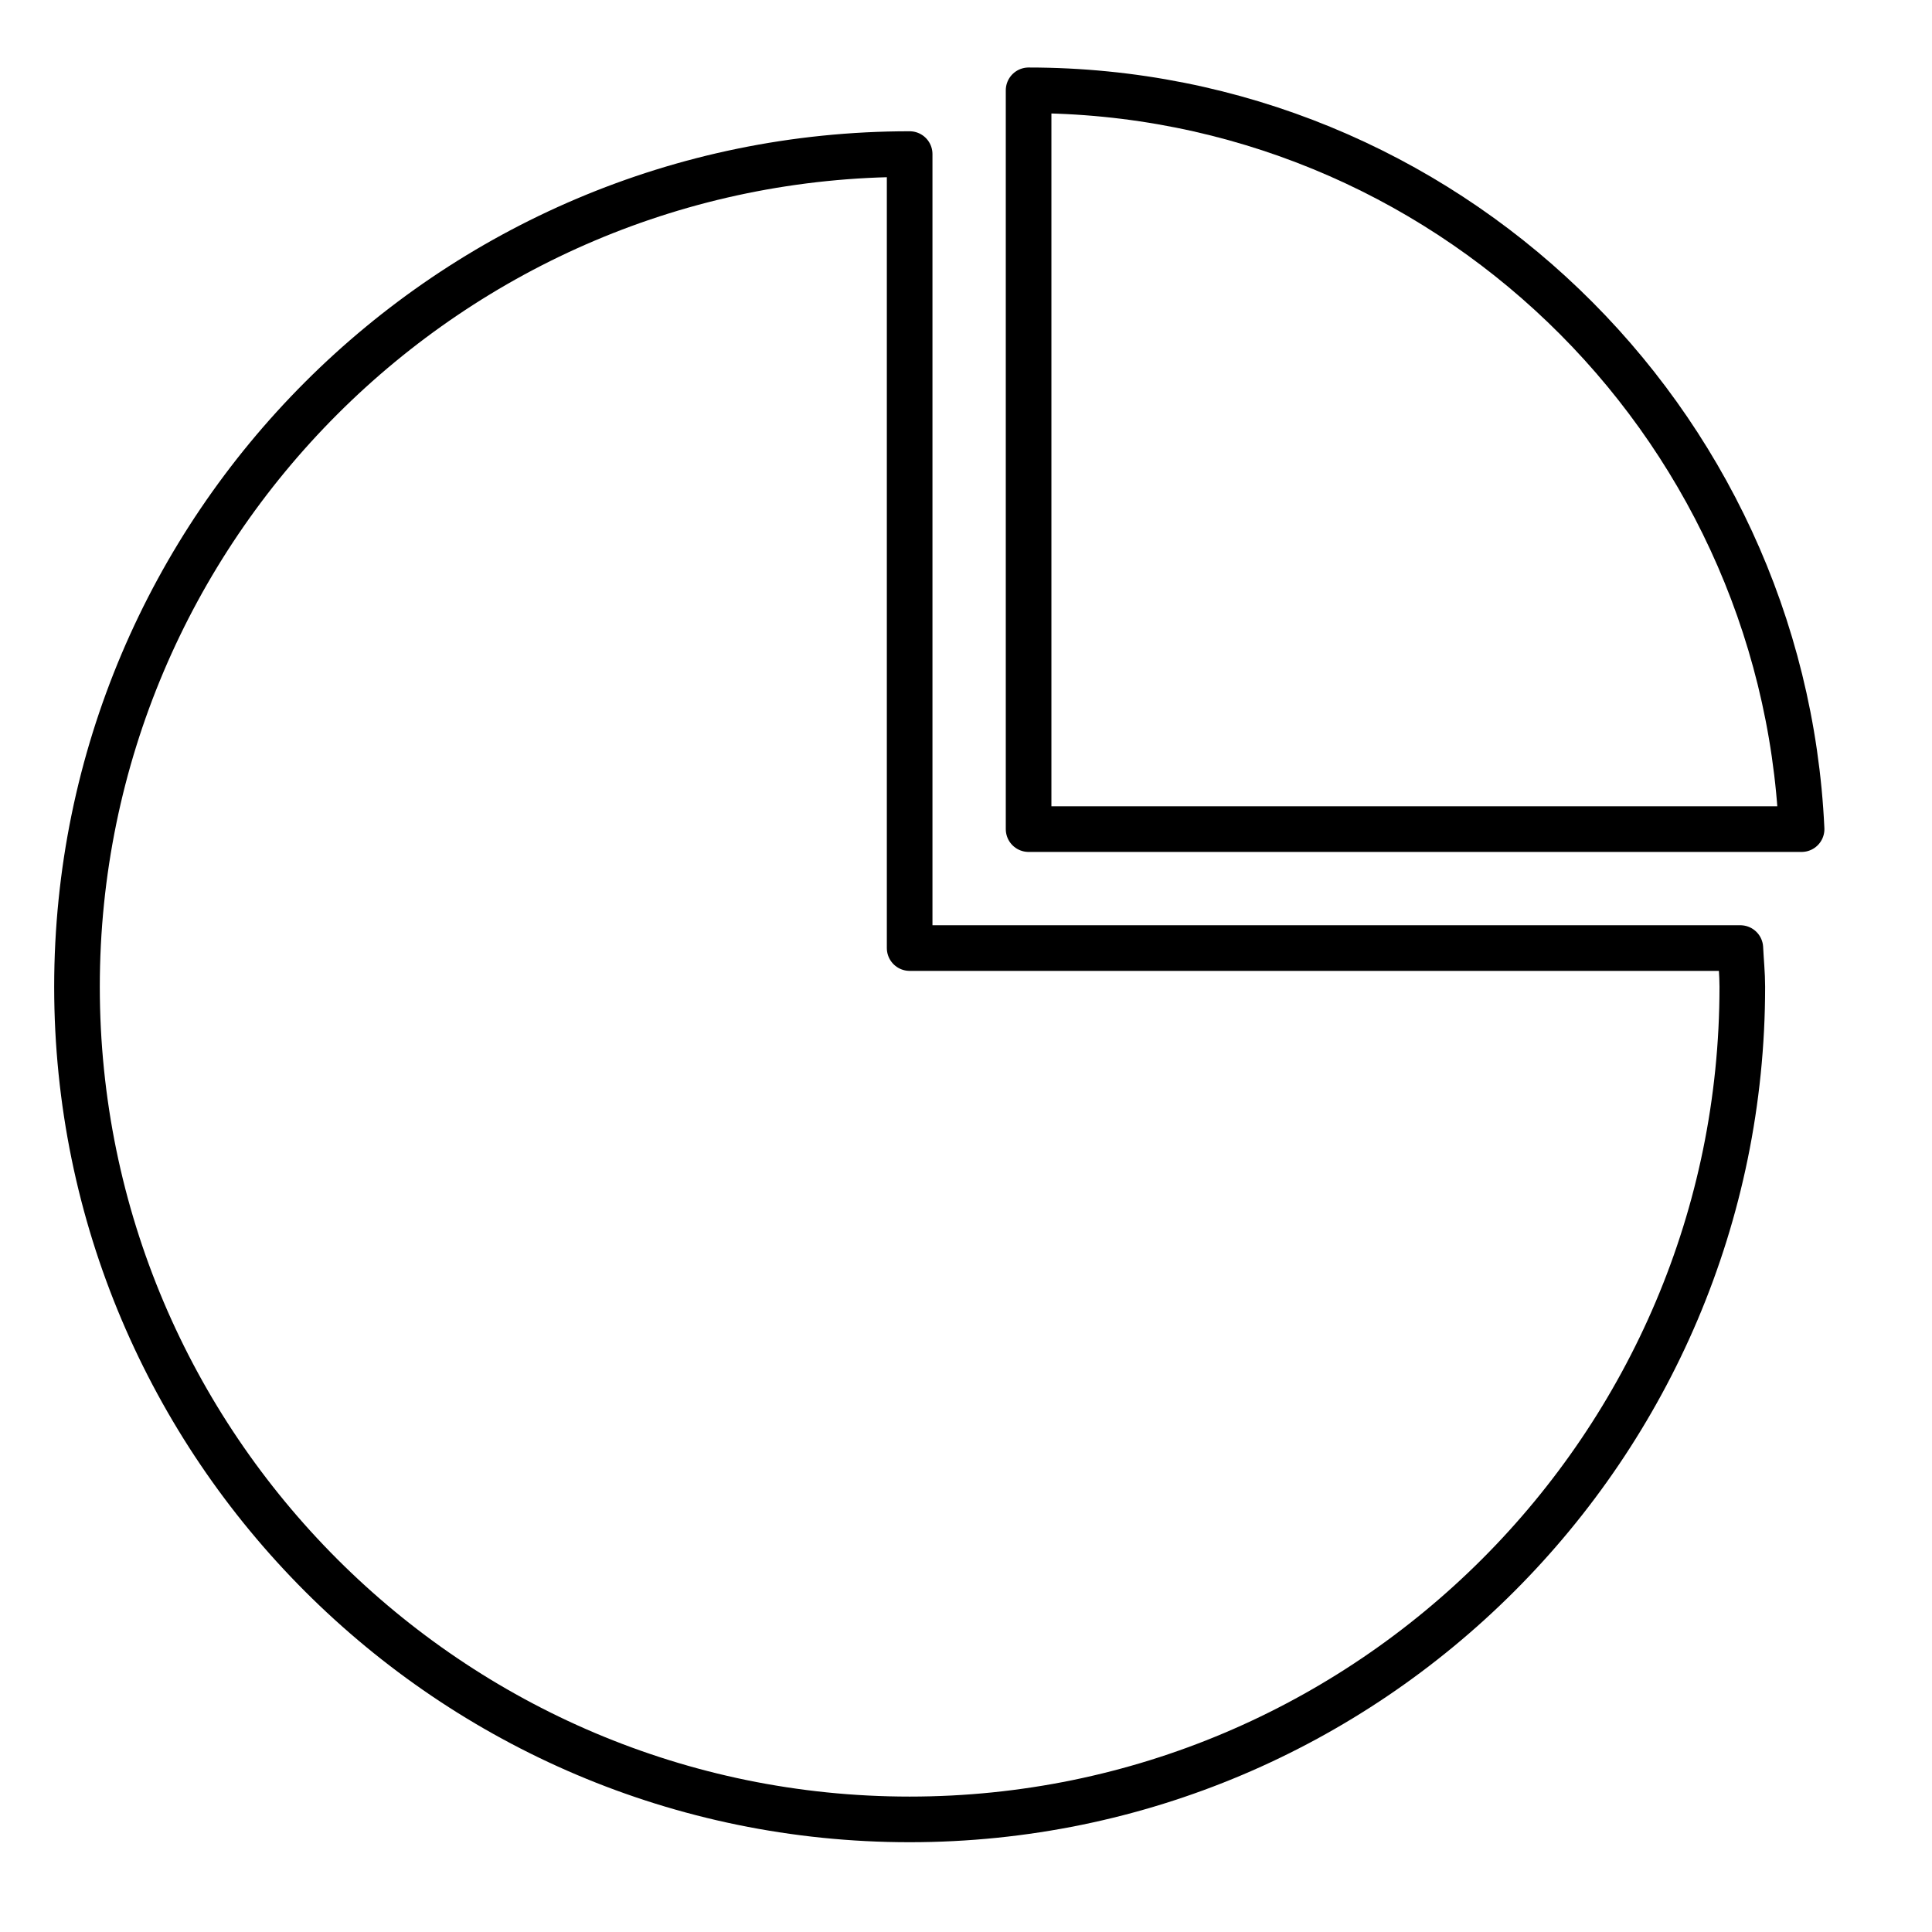
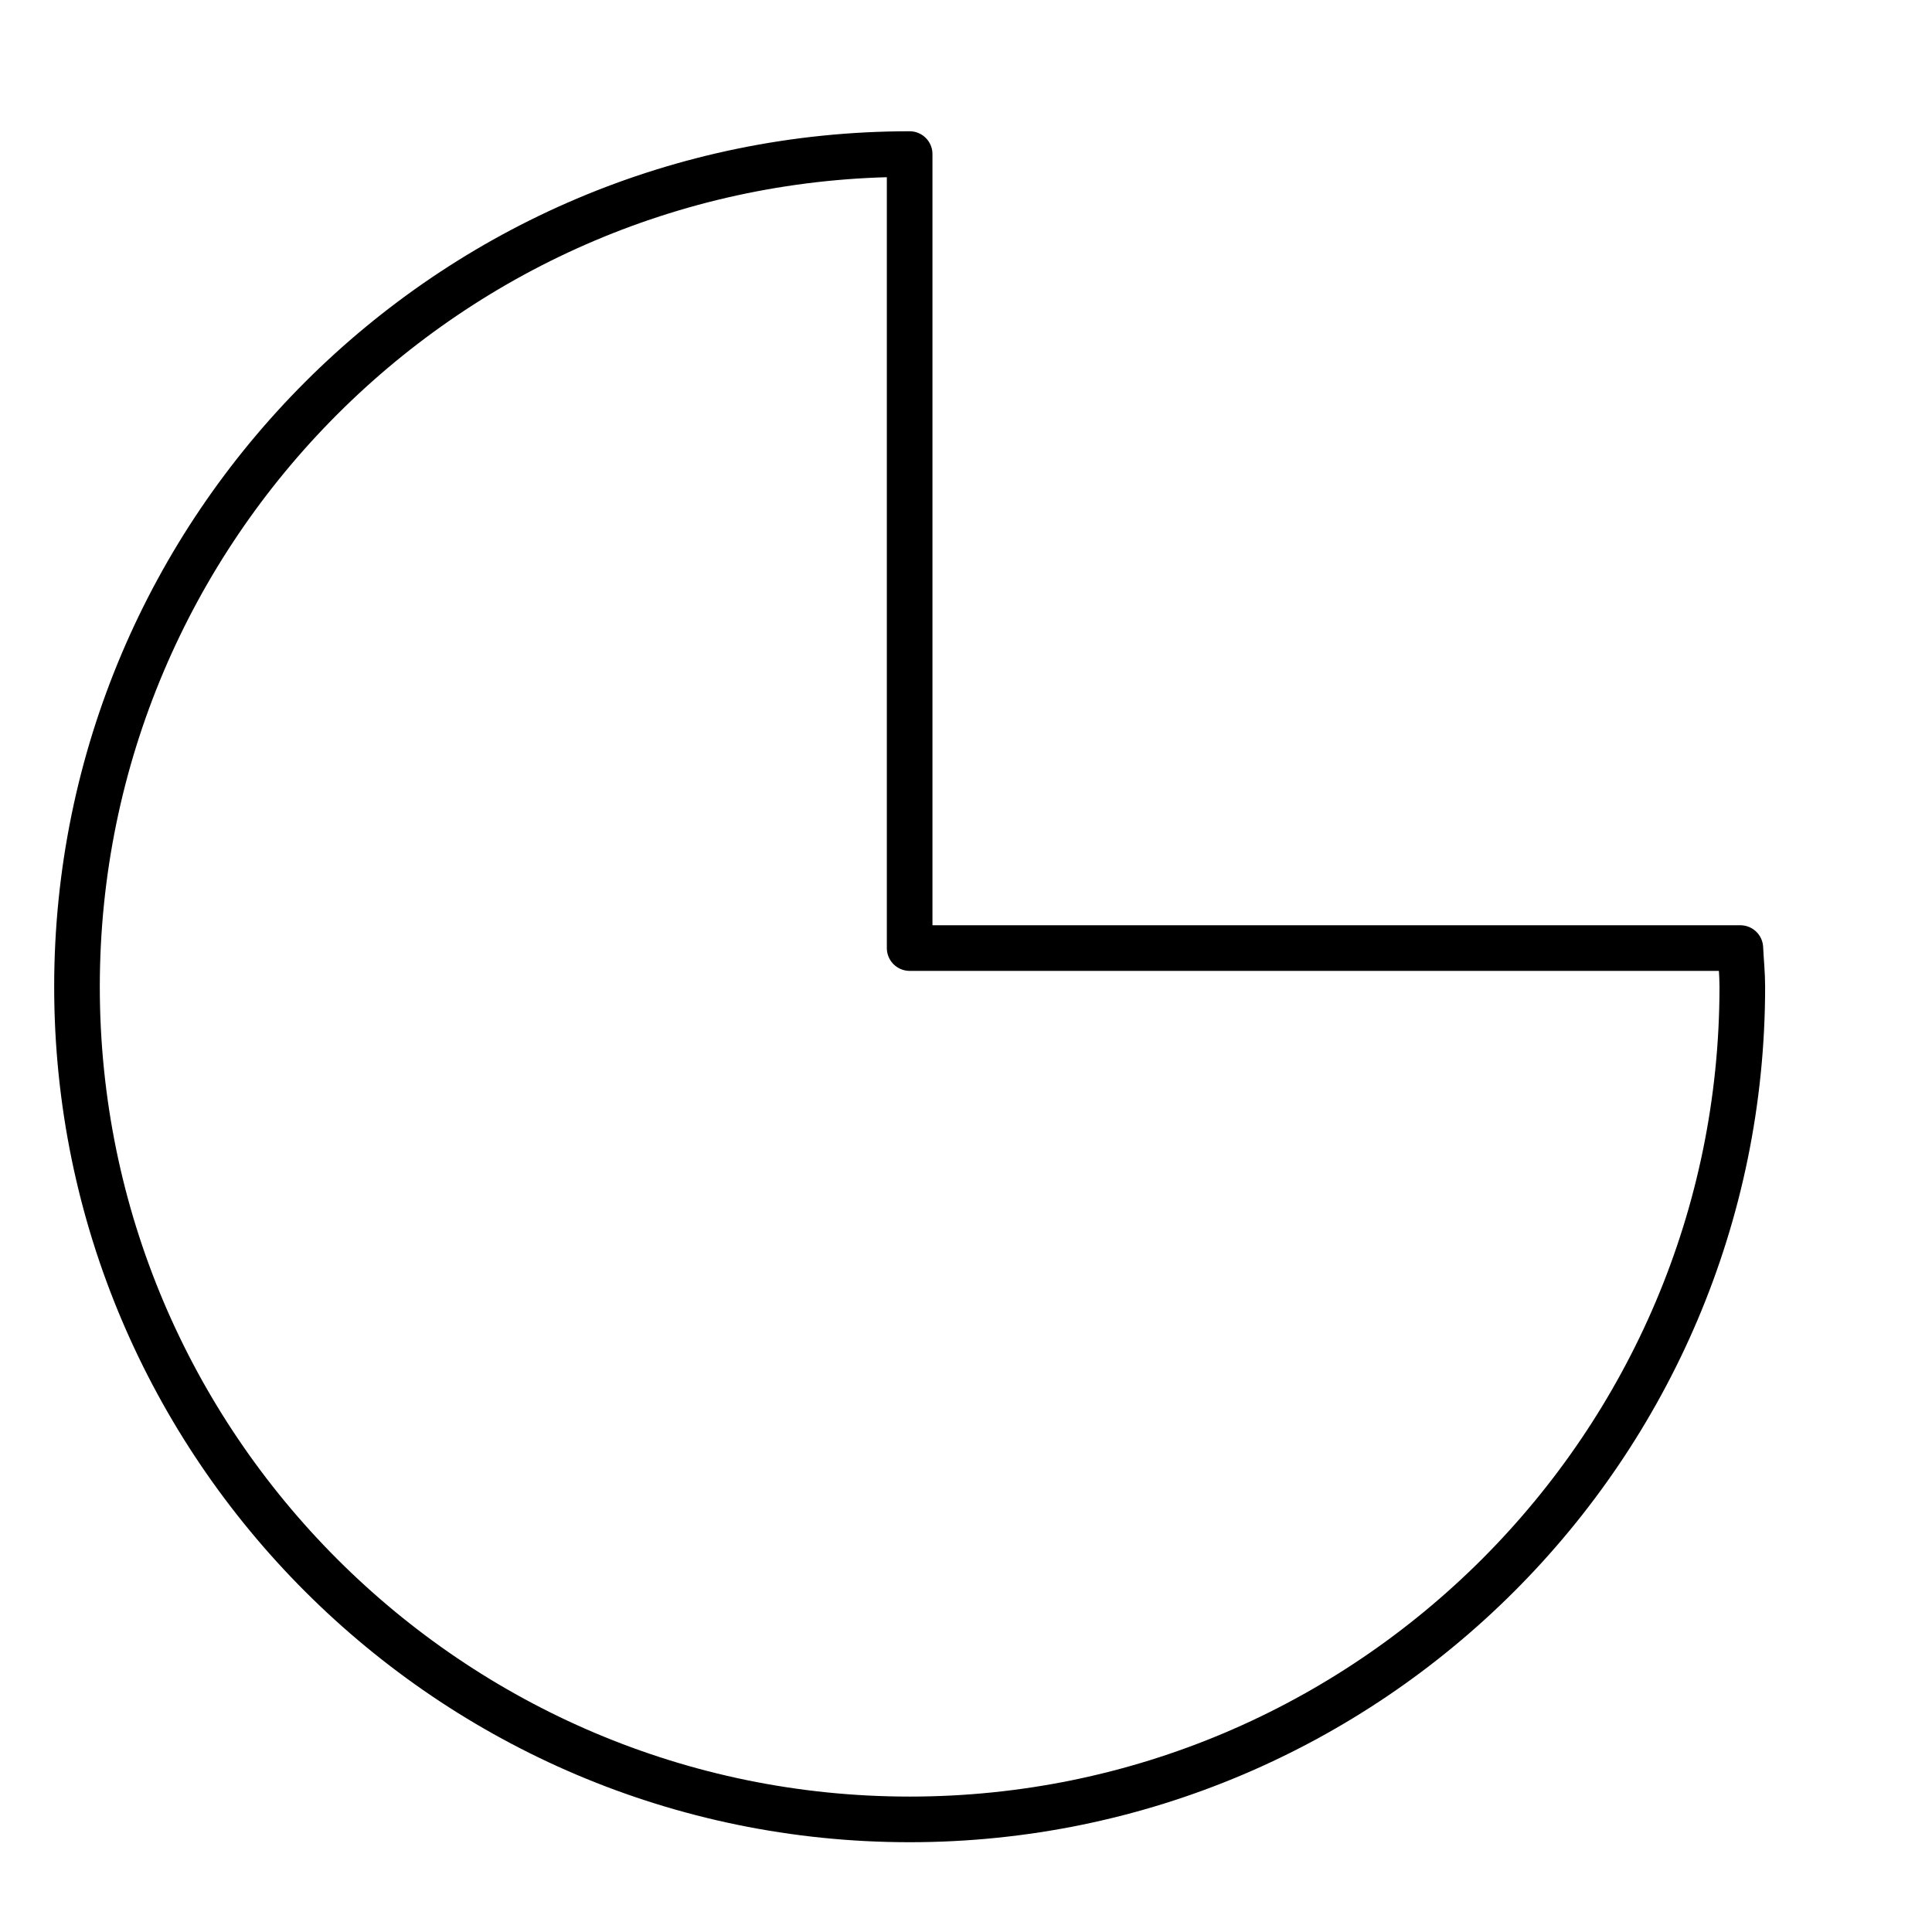
<svg xmlns="http://www.w3.org/2000/svg" version="1.1" id="레이어_1" x="0px" y="0px" width="60px" height="60px" viewBox="0 0 60 60" enable-background="new 0 0 60 60" xml:space="preserve">
  <g>
    <path fill="none" stroke="#000000" stroke-width="1.417" stroke-linecap="round" stroke-linejoin="round" stroke-miterlimit="10" d="   M28.25,4.785L28.25,4.785c-14.26,0-25.859,11.601-25.859,25.86s11.599,25.858,25.858,25.858s25.86-11.599,25.86-25.858   c0-0.406-0.042-0.8-0.061-1.202H28.25V4.785z" />
-     <path fill="none" stroke="#000000" stroke-width="1.417" stroke-linecap="round" stroke-linejoin="round" stroke-miterlimit="10" d="   M31.944,2.805v22.944H55.95C55.359,13.001,44.835,2.805,31.944,2.805z" />
  </g>
</svg>